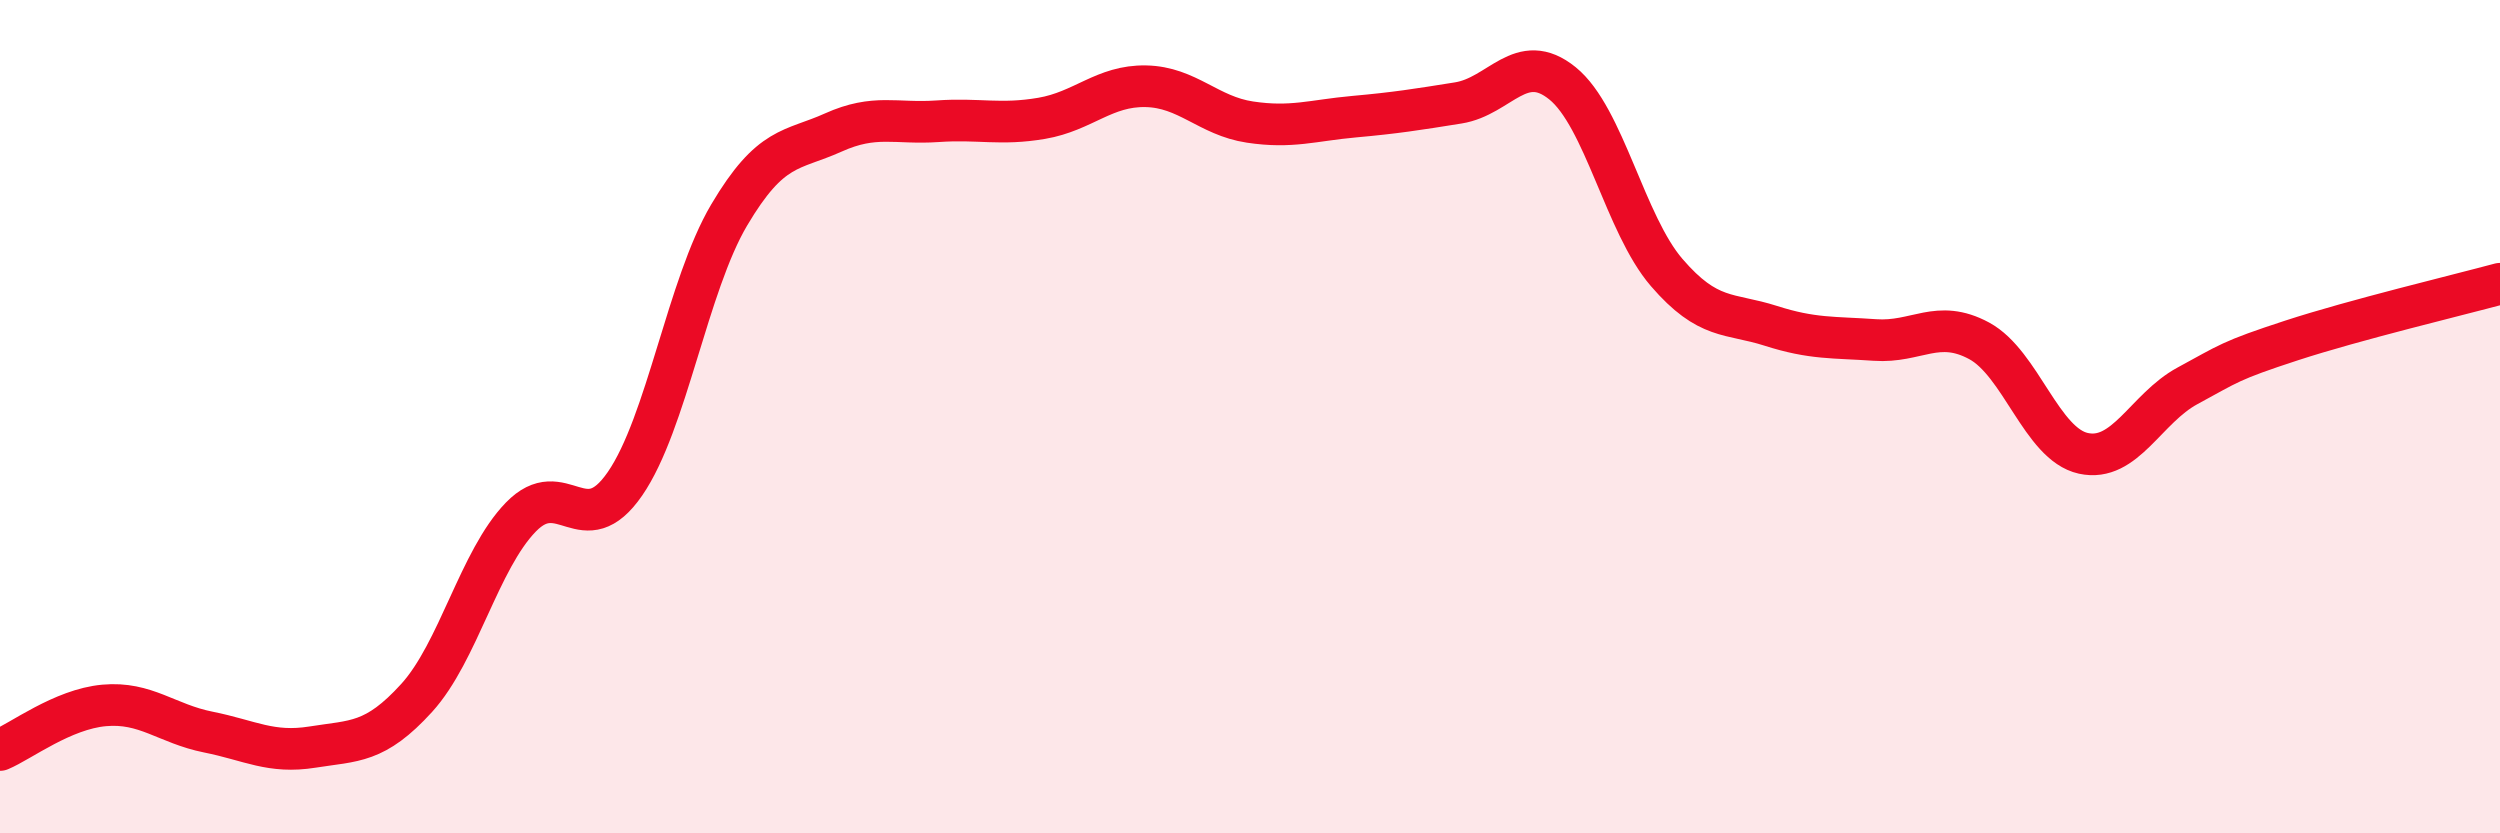
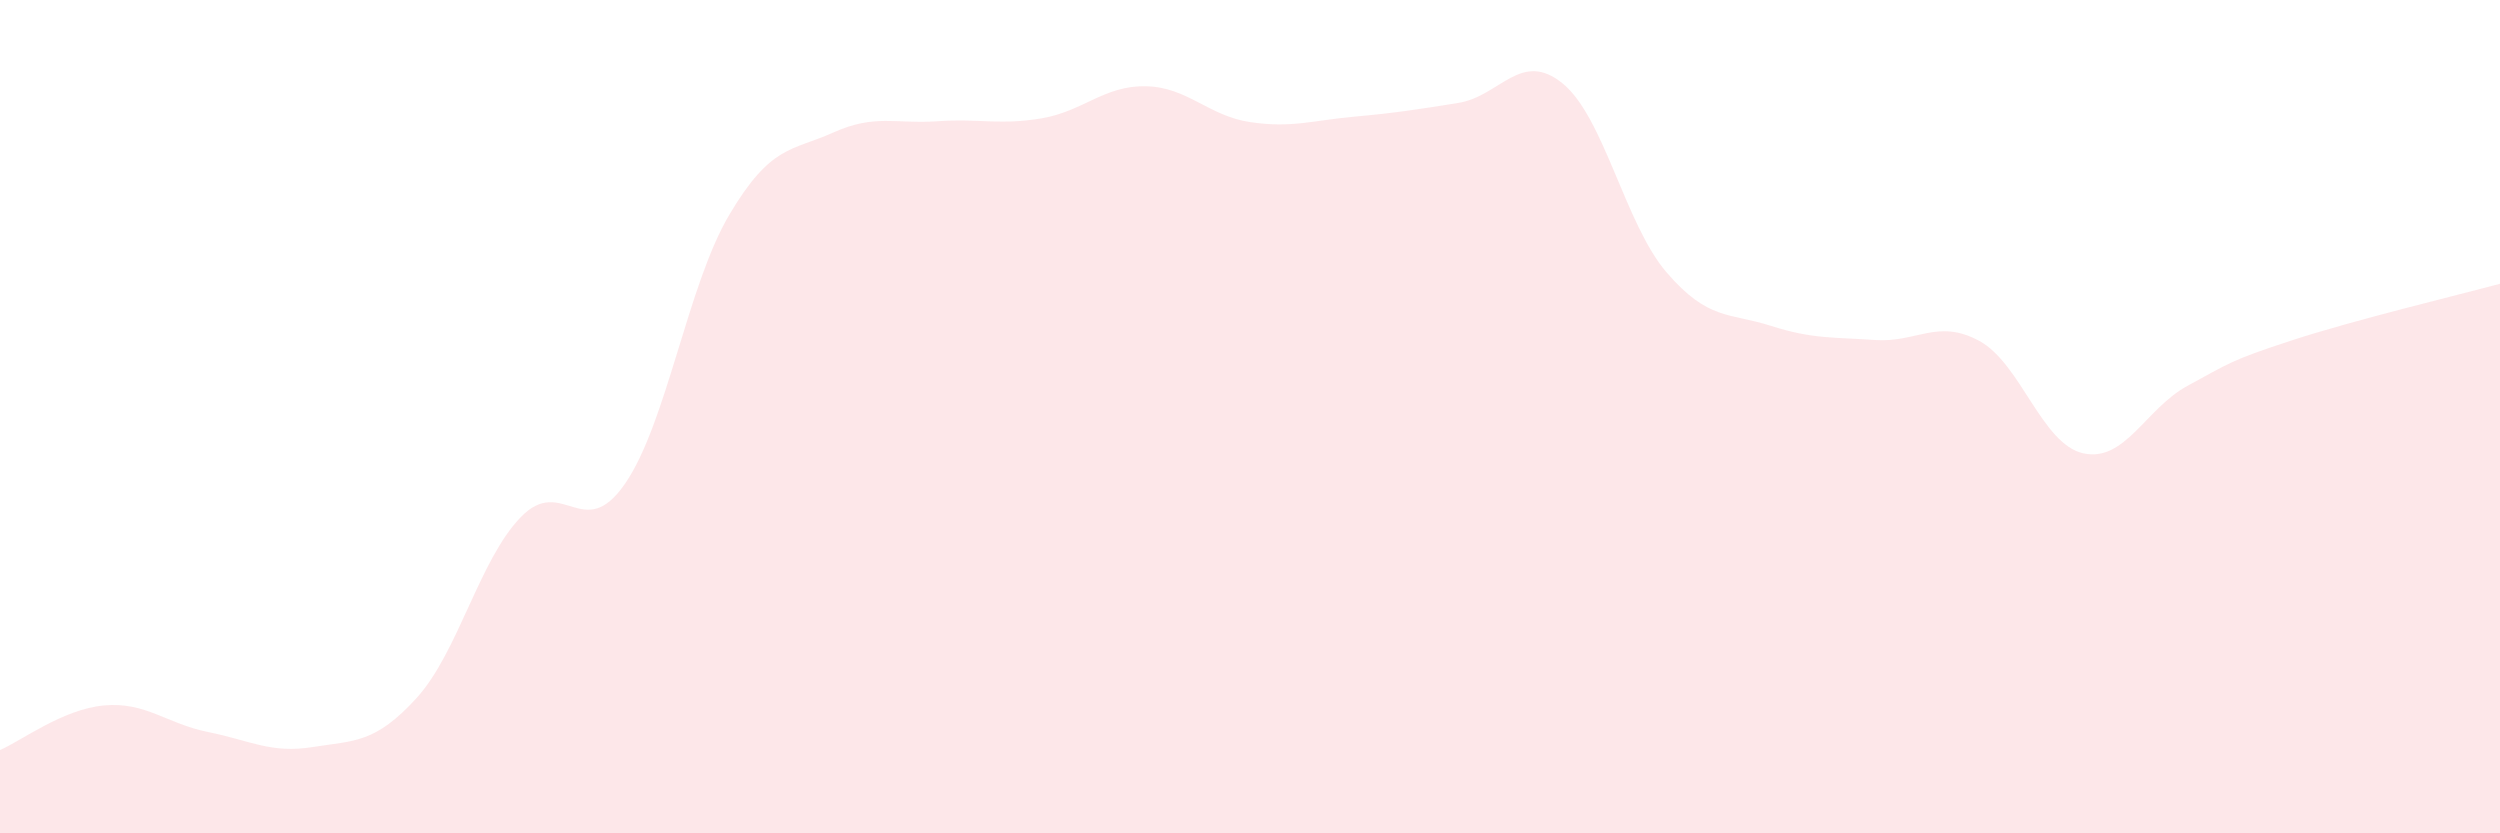
<svg xmlns="http://www.w3.org/2000/svg" width="60" height="20" viewBox="0 0 60 20">
  <path d="M 0,18 C 0.5,17.79 1.5,17.02 2.5,16.93 C 3.5,16.84 4,17.37 5,17.57 C 6,17.77 6.5,18.09 7.5,17.93 C 8.5,17.77 9,17.85 10,16.75 C 11,15.65 11.5,13.44 12.5,12.41 C 13.5,11.38 14,13.06 15,11.61 C 16,10.16 16.5,6.85 17.5,5.16 C 18.5,3.47 19,3.63 20,3.18 C 21,2.73 21.5,2.98 22.5,2.91 C 23.5,2.84 24,3.01 25,2.84 C 26,2.67 26.5,2.05 27.5,2.07 C 28.5,2.09 29,2.78 30,2.93 C 31,3.08 31.5,2.89 32.5,2.8 C 33.5,2.71 34,2.63 35,2.47 C 36,2.31 36.5,1.19 37.5,2 C 38.5,2.81 39,5.38 40,6.54 C 41,7.7 41.5,7.5 42.5,7.82 C 43.5,8.14 44,8.09 45,8.16 C 46,8.23 46.5,7.64 47.5,8.18 C 48.5,8.72 49,10.66 50,10.88 C 51,11.1 51.5,9.8 52.5,9.26 C 53.5,8.72 53.5,8.66 55,8.17 C 56.5,7.68 59,7.08 60,6.81L60 20L0 20Z" fill="#EB0A25" opacity="0.1" stroke-linecap="round" stroke-linejoin="round" />
-   <path d="M 0,18 C 0.5,17.79 1.5,17.02 2.5,16.93 C 3.5,16.84 4,17.37 5,17.57 C 6,17.77 6.5,18.09 7.5,17.93 C 8.5,17.77 9,17.85 10,16.75 C 11,15.65 11.5,13.44 12.5,12.41 C 13.5,11.38 14,13.06 15,11.61 C 16,10.16 16.5,6.85 17.5,5.16 C 18.5,3.47 19,3.63 20,3.18 C 21,2.73 21.5,2.98 22.5,2.91 C 23.5,2.84 24,3.01 25,2.84 C 26,2.67 26.5,2.05 27.5,2.07 C 28.5,2.09 29,2.78 30,2.93 C 31,3.08 31.5,2.89 32.5,2.8 C 33.5,2.71 34,2.63 35,2.47 C 36,2.31 36.5,1.19 37.5,2 C 38.5,2.81 39,5.38 40,6.54 C 41,7.7 41.5,7.5 42.5,7.82 C 43.5,8.14 44,8.09 45,8.16 C 46,8.23 46.5,7.64 47.5,8.18 C 48.5,8.72 49,10.66 50,10.88 C 51,11.1 51.5,9.8 52.5,9.26 C 53.5,8.72 53.5,8.66 55,8.17 C 56.5,7.68 59,7.08 60,6.81" stroke="#EB0A25" stroke-width="1" fill="none" stroke-linecap="round" stroke-linejoin="round" />
</svg>